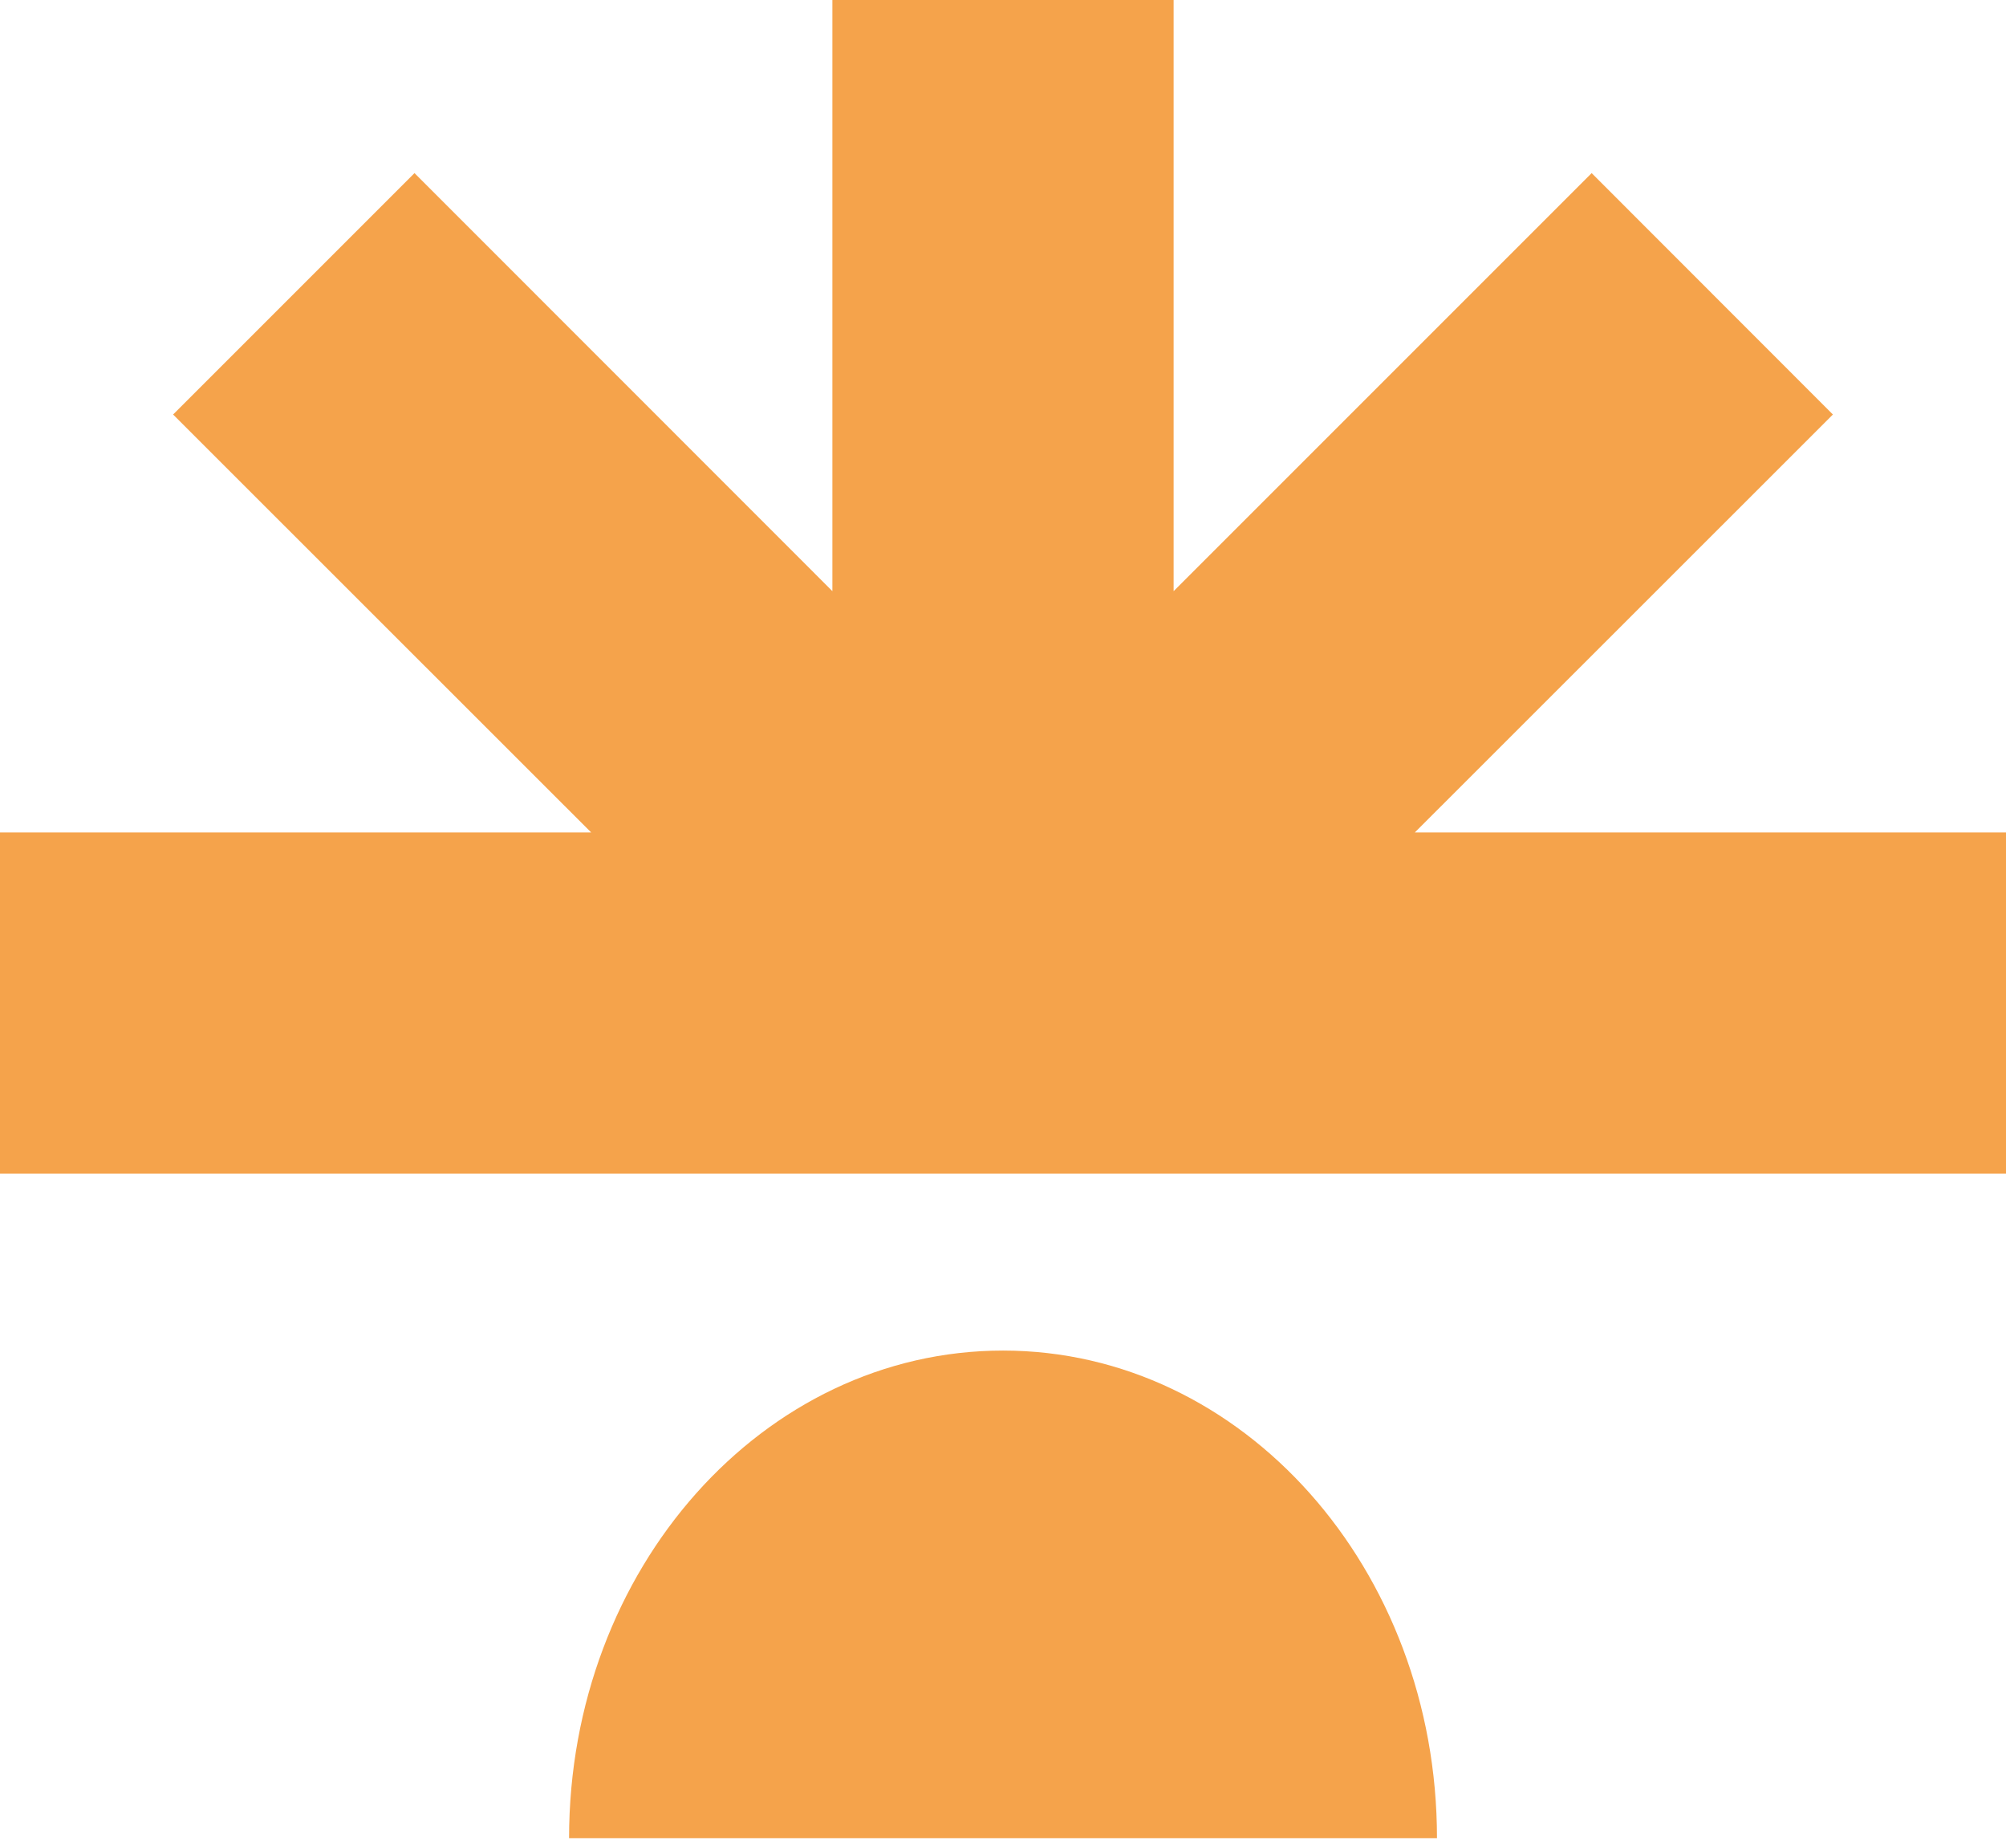
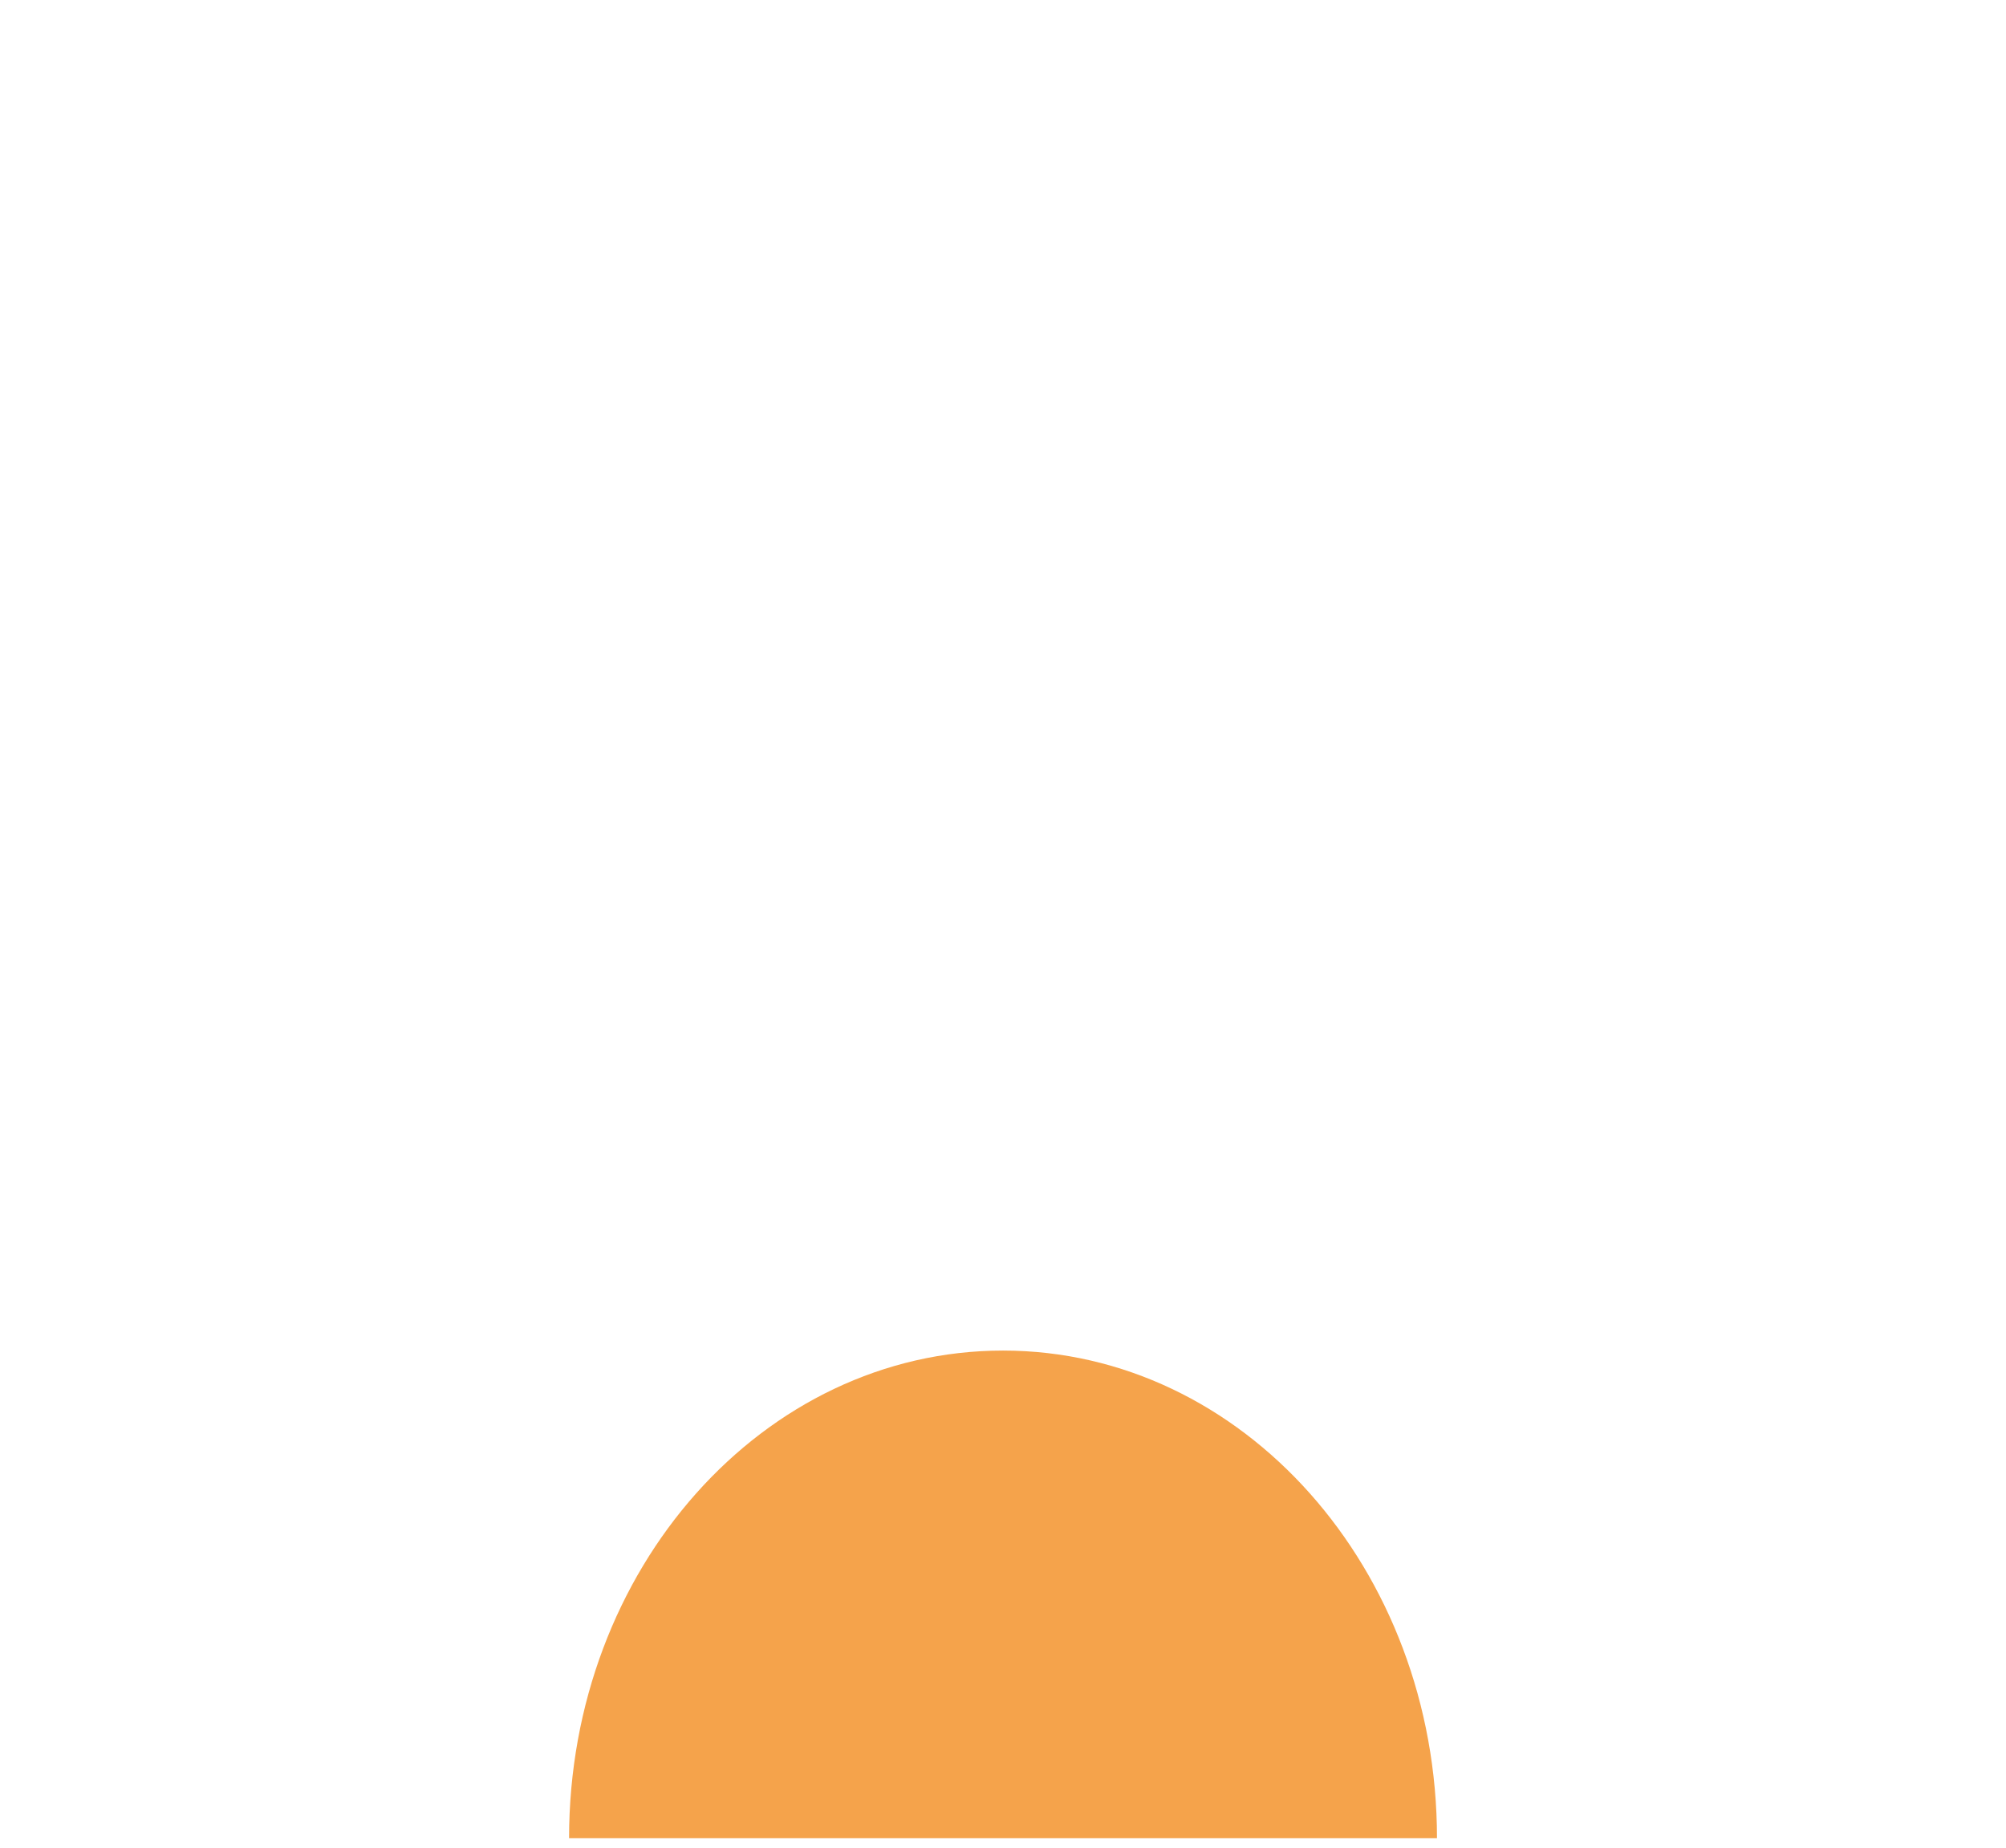
<svg xmlns="http://www.w3.org/2000/svg" width="38" height="35" viewBox="0 0 38 35" fill="none">
  <path d="M19.001 25.583C14.461 25.583 10.78 29.717 10.78 34.82H27.221C27.221 29.72 23.541 25.583 19.001 25.583Z" fill="#F5A34B" />
-   <path d="M34.721 7.852L30.151 3.279L22.232 11.198V0H15.768V11.198L7.852 3.279L3.279 7.852L11.198 15.768H0V22.232H11.198H26.802H38V15.768H26.802L34.721 7.852Z" fill="#F5A34B" />
</svg>